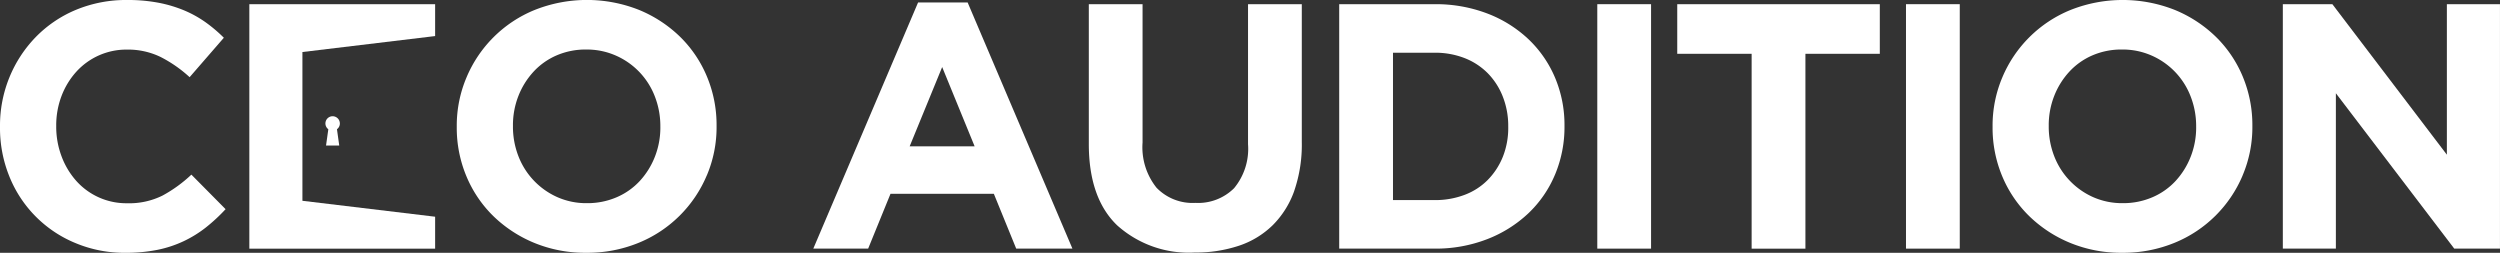
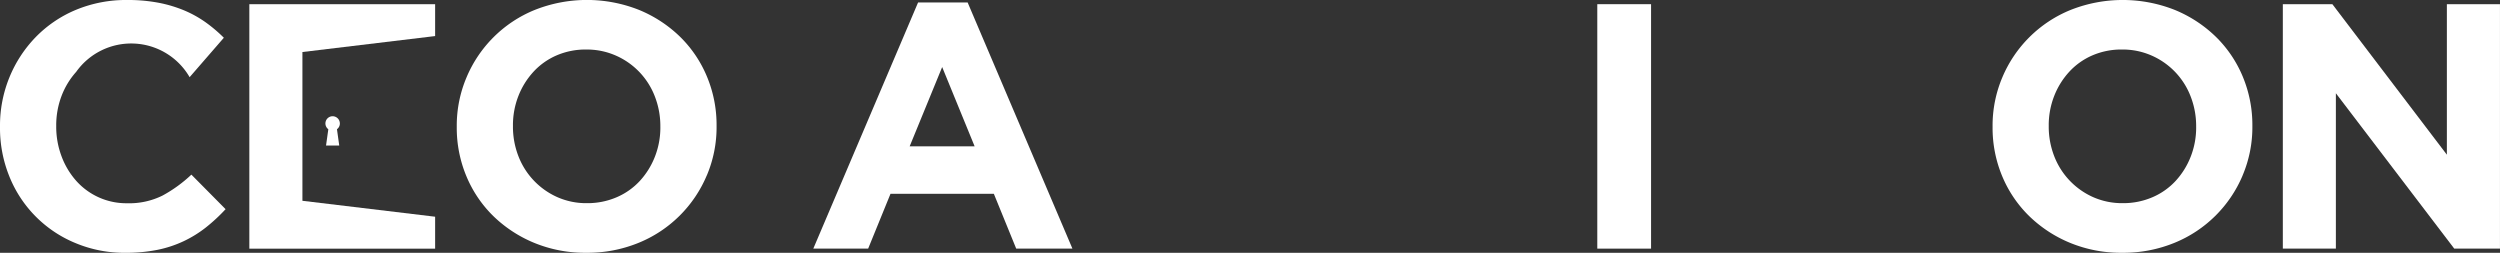
<svg xmlns="http://www.w3.org/2000/svg" width="227.084" height="22.965" viewBox="0 0 227.084 22.965">
  <rect x="0" y="0" width="227.084" height="22.965" fill="#333333" stroke="none" />
  <g transform="translate(-44.844 -46.396)">
    <g transform="translate(44.844 46.396)">
      <g transform="translate(0 0)">
-         <path d="M18.715,20.65A10.579,10.579,0,0,1,16.7,21.9a10.375,10.375,0,0,1-2.4.794,14.467,14.467,0,0,1-2.918.269,11.488,11.488,0,0,1-4.536-.888,10.944,10.944,0,0,1-6-6.059A11.689,11.689,0,0,1,0,11.546v-.064A11.582,11.582,0,0,1,.856,7.026,11.464,11.464,0,0,1,3.236,3.378,11,11,0,0,1,6.883.9,11.873,11.873,0,0,1,11.578,0a14.728,14.728,0,0,1,2.84.253,11.875,11.875,0,0,1,2.331.7A10.172,10.172,0,0,1,18.683,2.03a13.218,13.218,0,0,1,1.65,1.4L17.224,7.01a11.813,11.813,0,0,0-2.649-1.841,6.76,6.76,0,0,0-3.029-.664A6.133,6.133,0,0,0,6.915,6.534a6.971,6.971,0,0,0-1.332,2.2,7.489,7.489,0,0,0-.476,2.681v.063a7.605,7.605,0,0,0,.476,2.7A7.068,7.068,0,0,0,6.9,16.4a6.1,6.1,0,0,0,4.647,2.062,6.8,6.8,0,0,0,3.22-.7,12.428,12.428,0,0,0,2.617-1.9L20.491,19a16,16,0,0,1-1.777,1.65" transform="translate(0 0)" fill="#fff" />
+         <path d="M18.715,20.65A10.579,10.579,0,0,1,16.7,21.9a10.375,10.375,0,0,1-2.4.794,14.467,14.467,0,0,1-2.918.269,11.488,11.488,0,0,1-4.536-.888,10.944,10.944,0,0,1-6-6.059A11.689,11.689,0,0,1,0,11.546v-.064A11.582,11.582,0,0,1,.856,7.026,11.464,11.464,0,0,1,3.236,3.378,11,11,0,0,1,6.883.9,11.873,11.873,0,0,1,11.578,0a14.728,14.728,0,0,1,2.84.253,11.875,11.875,0,0,1,2.331.7A10.172,10.172,0,0,1,18.683,2.03a13.218,13.218,0,0,1,1.65,1.4L17.224,7.01A6.133,6.133,0,0,0,6.915,6.534a6.971,6.971,0,0,0-1.332,2.2,7.489,7.489,0,0,0-.476,2.681v.063a7.605,7.605,0,0,0,.476,2.7A7.068,7.068,0,0,0,6.9,16.4a6.1,6.1,0,0,0,4.647,2.062,6.8,6.8,0,0,0,3.22-.7,12.428,12.428,0,0,0,2.617-1.9L20.491,19a16,16,0,0,1-1.777,1.65" transform="translate(0 0)" fill="#fff" />
        <path d="M51.2,15.939A11.357,11.357,0,0,1,45,22.061a12.252,12.252,0,0,1-4.743.9,12.135,12.135,0,0,1-4.727-.9,11.749,11.749,0,0,1-3.726-2.443A10.937,10.937,0,0,1,29.364,16a11.4,11.4,0,0,1-.872-4.456v-.064a11.217,11.217,0,0,1,.89-4.457A11.348,11.348,0,0,1,35.582.9,12.844,12.844,0,0,1,45.05.9a11.711,11.711,0,0,1,3.728,2.442A10.911,10.911,0,0,1,51.22,6.962a11.4,11.4,0,0,1,.872,4.456v.064a11.216,11.216,0,0,1-.888,4.457m-4.219-4.457a7.393,7.393,0,0,0-.492-2.7,6.649,6.649,0,0,0-3.537-3.728,6.507,6.507,0,0,0-2.7-.555,6.628,6.628,0,0,0-2.711.539,6.183,6.183,0,0,0-2.094,1.491,7.009,7.009,0,0,0-1.364,2.2,7.273,7.273,0,0,0-.491,2.679v.064a7.405,7.405,0,0,0,.491,2.7,6.708,6.708,0,0,0,3.521,3.726,6.483,6.483,0,0,0,2.713.556,6.666,6.666,0,0,0,2.7-.54,6.162,6.162,0,0,0,2.11-1.491,7.015,7.015,0,0,0,1.363-2.2,7.269,7.269,0,0,0,.492-2.679Z" transform="translate(12.997 0)" fill="#fff" />
        <path d="M69.163,22.514l-2.031-4.979H57.744l-2.03,4.979H50.732L60.25.153h4.5L74.27,22.514ZM62.438,6.02l-2.952,7.2h5.9Z" transform="translate(23.143 0.07)" fill="#fff" />
-         <path d="M86.586,17.2a8.315,8.315,0,0,1-1.951,3.124A7.961,7.961,0,0,1,81.558,22.2a12.4,12.4,0,0,1-4.029.619,9.73,9.73,0,0,1-7.041-2.474q-2.571-2.475-2.57-7.392V.262H72.8V12.823a5.878,5.878,0,0,0,1.268,4.108,4.543,4.543,0,0,0,3.521,1.379,4.63,4.63,0,0,0,3.521-1.331,5.6,5.6,0,0,0,1.27-4V.262h4.884V12.791a12.881,12.881,0,0,1-.681,4.409" transform="translate(30.983 0.119)" fill="#fff" />
-         <path d="M103.14,15.74a10.334,10.334,0,0,1-2.426,3.521,11.472,11.472,0,0,1-3.744,2.347,12.909,12.909,0,0,1-4.773.856h-8.66V.261H92.2a13.118,13.118,0,0,1,4.773.84,11.292,11.292,0,0,1,3.744,2.331,10.383,10.383,0,0,1,2.426,3.505A11.04,11.04,0,0,1,104,11.3v.064a11.144,11.144,0,0,1-.859,4.377M98.89,11.363a7.232,7.232,0,0,0-.491-2.7,6.313,6.313,0,0,0-1.364-2.126,6.056,6.056,0,0,0-2.11-1.38A7.349,7.349,0,0,0,92.2,4.67H88.422V18.056H92.2a7.528,7.528,0,0,0,2.727-.476,5.839,5.839,0,0,0,2.11-1.363A6.4,6.4,0,0,0,98.4,14.124a7.089,7.089,0,0,0,.491-2.7Z" transform="translate(38.108 0.119)" fill="#fff" />
        <rect width="4.884" height="22.204" transform="translate(145.088 0.38)" fill="#fff" />
-         <path d="M116.266,4.766v17.7H111.38V4.766h-6.757V.261h18.4V4.766Z" transform="translate(47.727 0.119)" fill="#fff" />
-         <rect width="4.884" height="22.204" transform="translate(173.128 0.38)" fill="#fff" />
        <path d="M147.005,15.939a11.357,11.357,0,0,1-6.2,6.122,12.253,12.253,0,0,1-4.743.9,12.123,12.123,0,0,1-4.725-.9,11.723,11.723,0,0,1-3.728-2.443A10.937,10.937,0,0,1,125.165,16a11.4,11.4,0,0,1-.872-4.456v-.064a11.242,11.242,0,0,1,.888-4.457,11.357,11.357,0,0,1,6.2-6.12,12.844,12.844,0,0,1,9.468,0,11.728,11.728,0,0,1,3.728,2.442,10.934,10.934,0,0,1,2.442,3.616,11.405,11.405,0,0,1,.872,4.456v.064a11.216,11.216,0,0,1-.888,4.457m-4.219-4.457a7.363,7.363,0,0,0-.492-2.7,6.649,6.649,0,0,0-3.537-3.728,6.507,6.507,0,0,0-2.7-.555,6.633,6.633,0,0,0-2.711.539,6.183,6.183,0,0,0-2.094,1.491,7.009,7.009,0,0,0-1.364,2.2,7.274,7.274,0,0,0-.492,2.679v.064a7.406,7.406,0,0,0,.492,2.7,6.707,6.707,0,0,0,3.521,3.726,6.483,6.483,0,0,0,2.713.556,6.666,6.666,0,0,0,2.7-.54,6.162,6.162,0,0,0,2.11-1.491,7.016,7.016,0,0,0,1.363-2.2,7.239,7.239,0,0,0,.492-2.679Z" transform="translate(56.7 0)" fill="#fff" />
        <path d="M157.971,22.465,147.218,8.351V22.465H142.4V.262H146.9l10.4,13.671V.262h4.823v22.2Z" transform="translate(64.958 0.119)" fill="#fff" />
        <path d="M32.429.261H15.553V22.466H32.429v-2.9L20.375,18.12V4.606L32.429,3.157Z" transform="translate(7.095 0.119)" fill="#fff" />
        <path d="M21.609,7.906a.655.655,0,1,0-1.046.526l-.208,1.482h1.2l-.208-1.482a.655.655,0,0,0,.265-.526" transform="translate(9.26 3.307)" fill="#fff" />
      </g>
    </g>
  </g>
</svg>